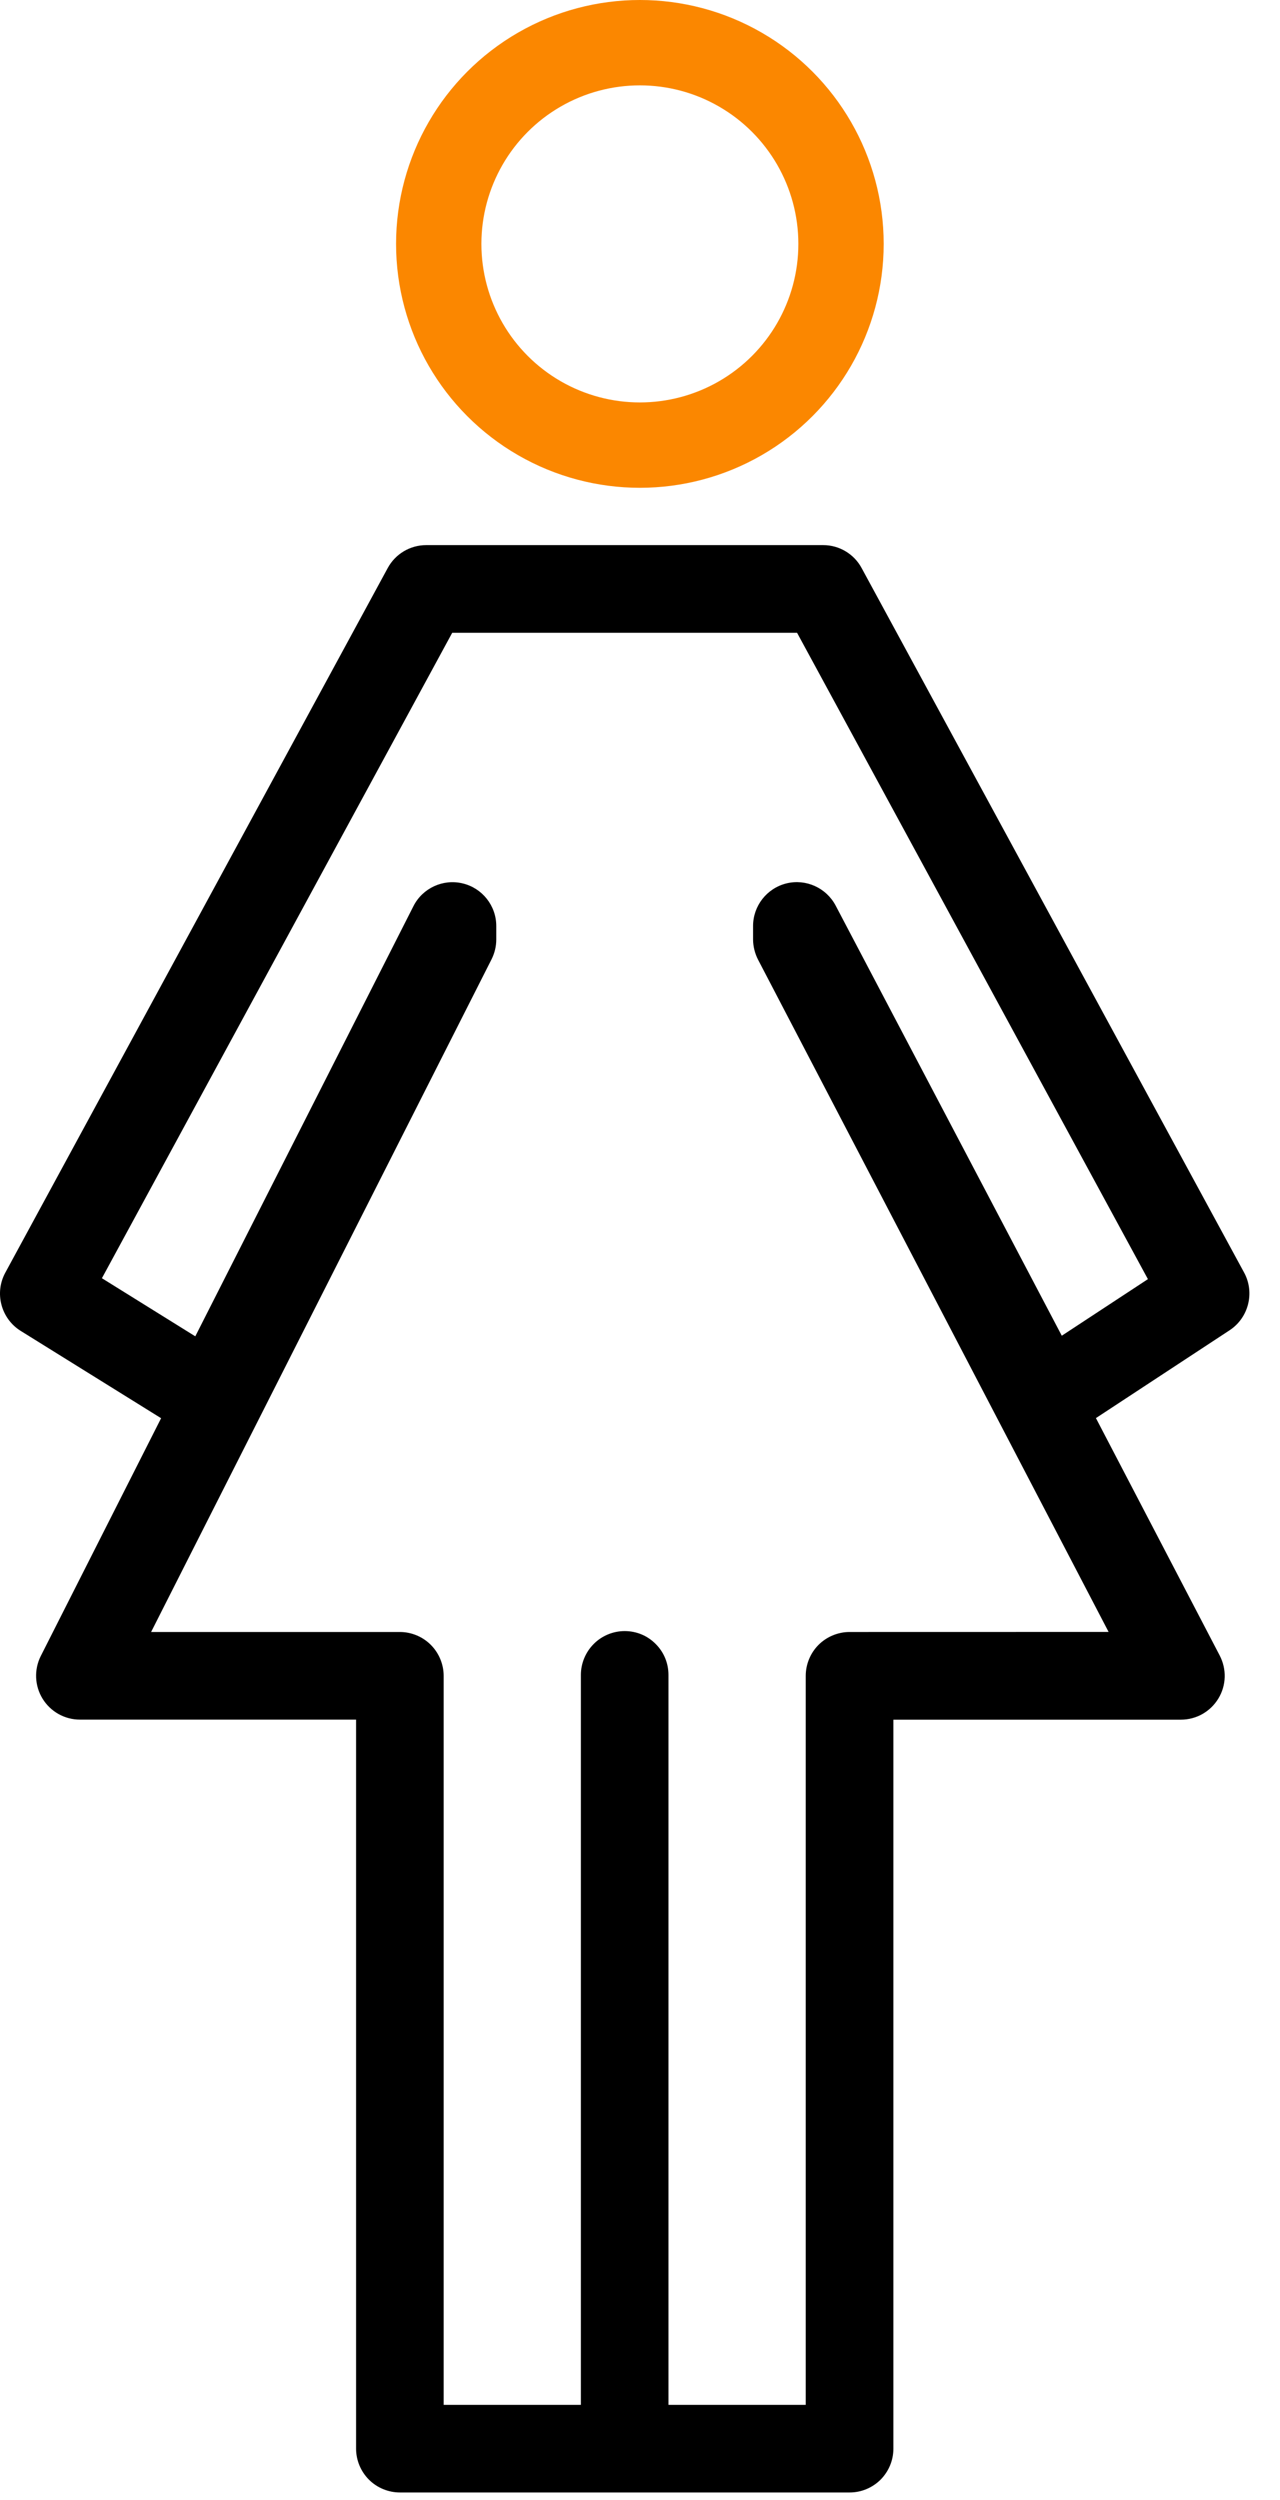
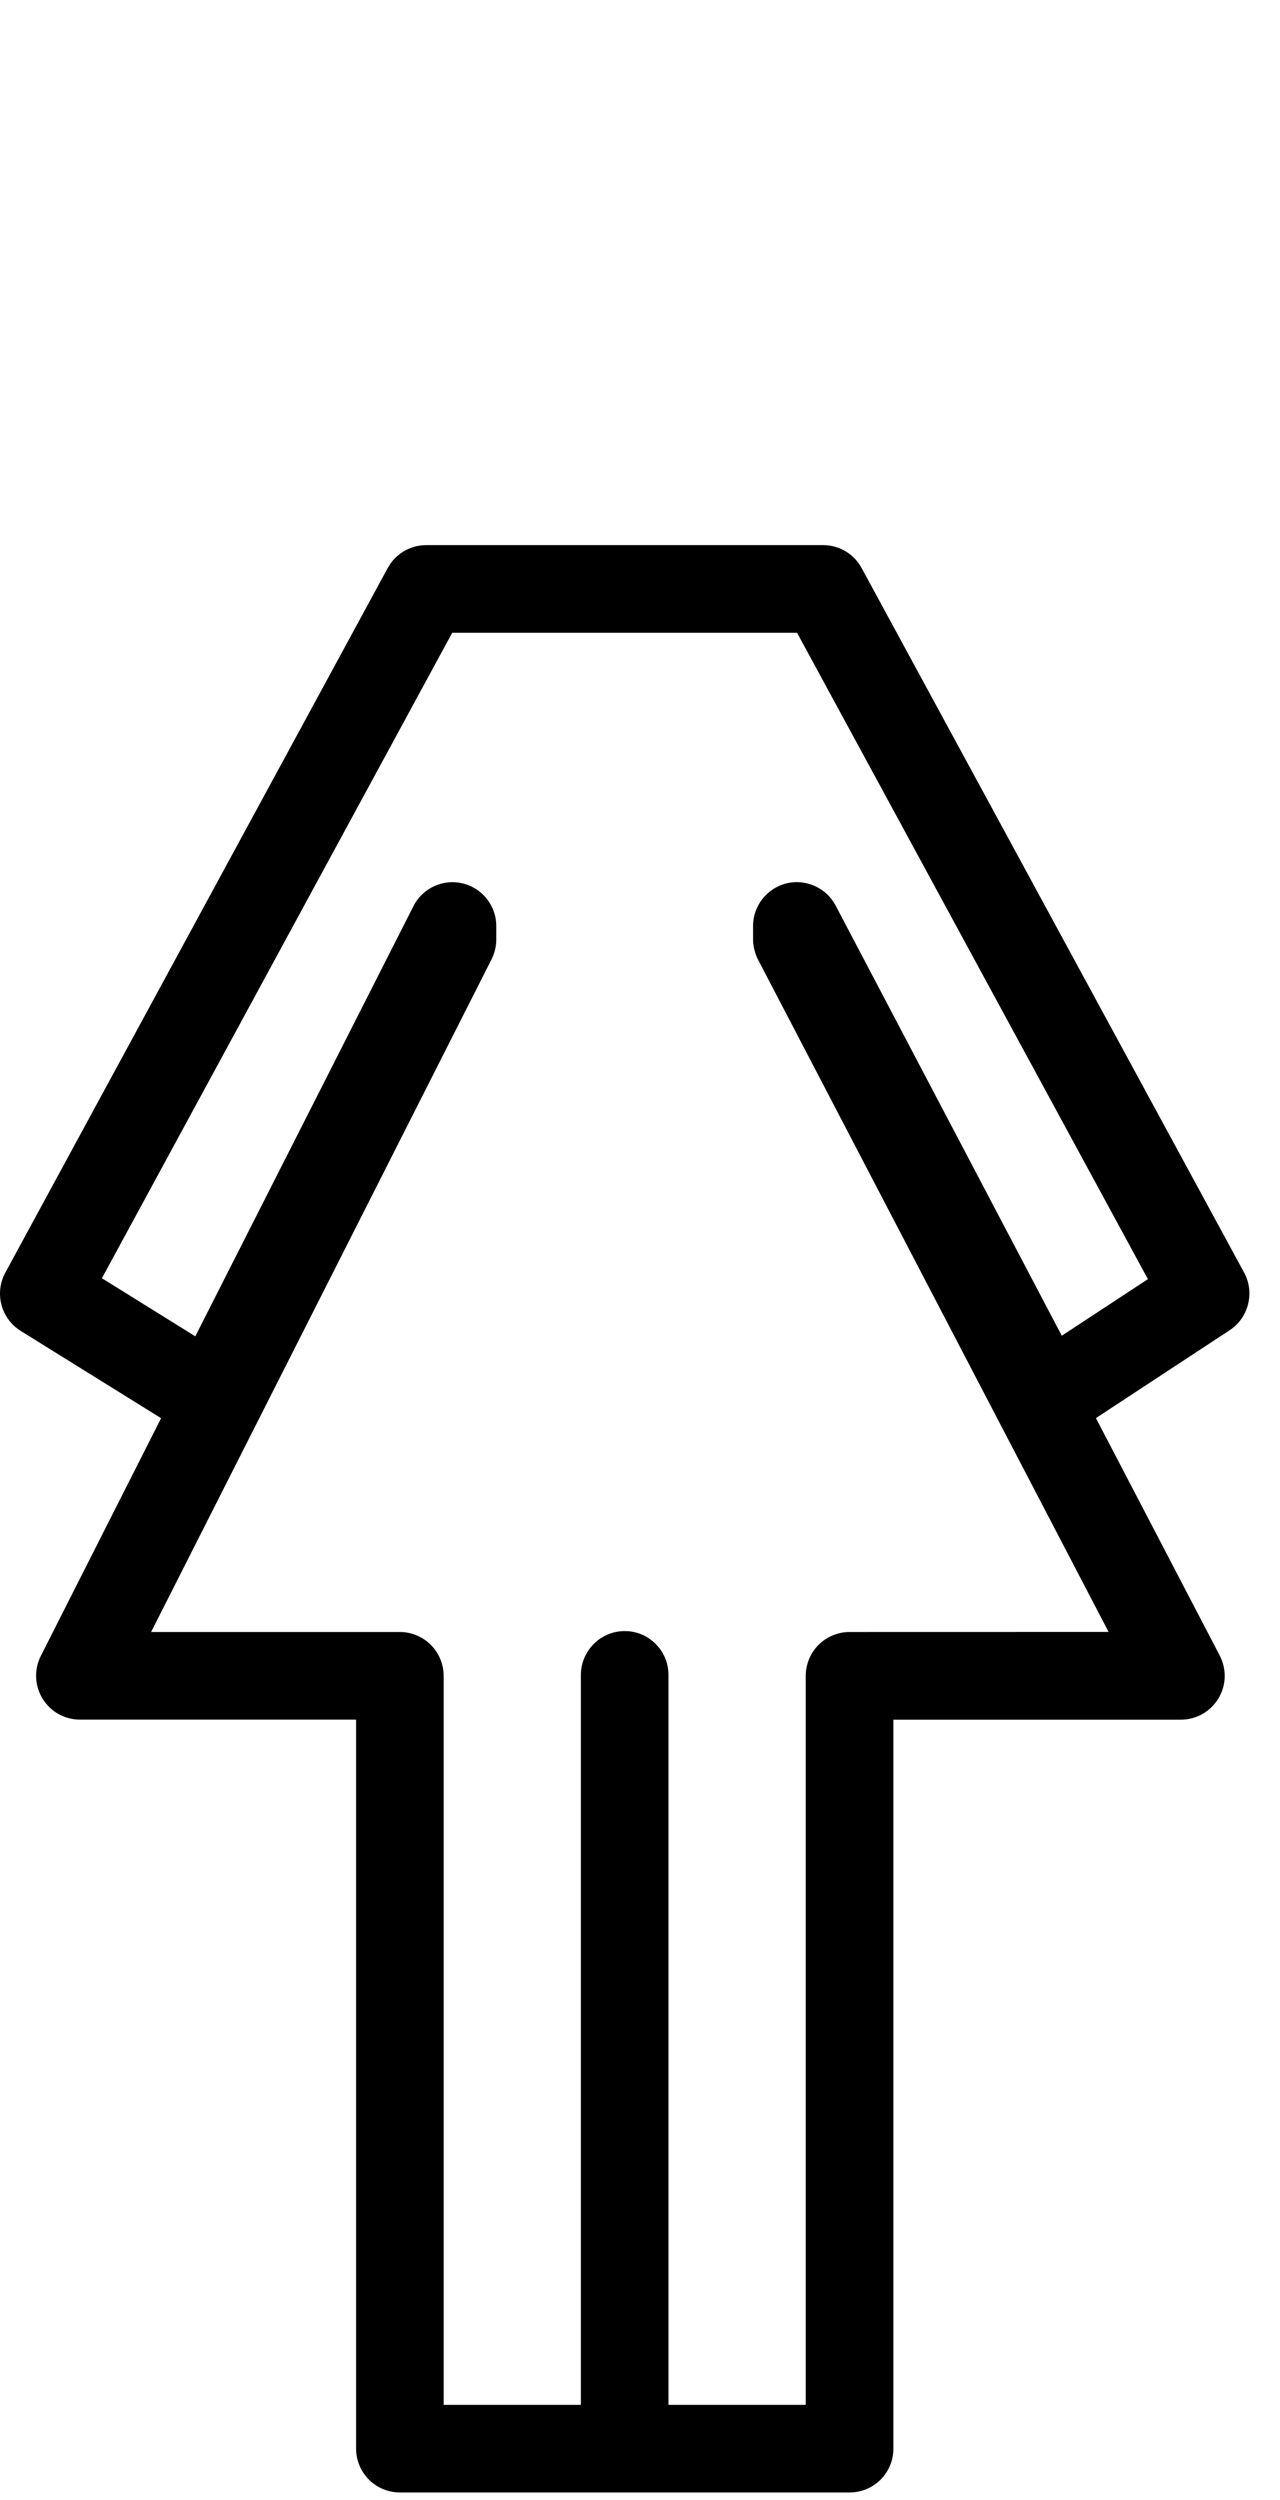
<svg xmlns="http://www.w3.org/2000/svg" width="21" height="41" viewBox="0 0 21 41" fill="none">
  <path d="M20.412 20.872L14.136 9.316C14.011 9.084 13.768 8.94 13.506 8.94H6.993C6.729 8.94 6.487 9.084 6.361 9.316L0.087 20.872C-0.094 21.205 0.016 21.624 0.338 21.826L2.643 23.259L0.669 27.159C0.557 27.382 0.568 27.647 0.699 27.86C0.83 28.072 1.061 28.202 1.31 28.202H5.842V40.159C5.842 40.347 5.918 40.532 6.053 40.667C6.186 40.8 6.371 40.877 6.561 40.877H13.939C14.13 40.877 14.31 40.802 14.447 40.667C14.582 40.53 14.657 40.35 14.657 40.159V28.203H19.374C19.626 28.203 19.858 28.072 19.989 27.856C20.12 27.64 20.127 27.375 20.011 27.151L17.98 23.257L20.174 21.816C20.485 21.611 20.589 21.199 20.412 20.872ZM17.42 21.906L13.71 14.852C13.556 14.56 13.222 14.409 12.902 14.488C12.582 14.567 12.355 14.856 12.355 15.186V15.407C12.355 15.52 12.385 15.639 12.437 15.739L18.188 26.764L13.938 26.765C13.749 26.765 13.563 26.842 13.429 26.976C13.296 27.109 13.219 27.295 13.219 27.484V39.44H10.967V27.469C10.967 27.277 10.893 27.097 10.757 26.961C10.621 26.824 10.441 26.75 10.248 26.75C10.06 26.75 9.874 26.826 9.741 26.961C9.607 27.095 9.53 27.279 9.53 27.469V39.44H7.279V27.484C7.279 27.295 7.202 27.11 7.068 26.976C6.935 26.842 6.75 26.765 6.56 26.765H2.479L8.065 15.732C8.115 15.631 8.142 15.521 8.142 15.408V15.187C8.142 14.854 7.913 14.565 7.591 14.488C7.268 14.41 6.933 14.565 6.783 14.861L3.204 21.916L1.672 20.963L7.419 10.378H13.077L18.833 20.978L17.42 21.906Z" fill="black" />
-   <circle cx="10.498" cy="4" r="3.3" stroke="#FB8700" stroke-width="1.4" />
</svg>